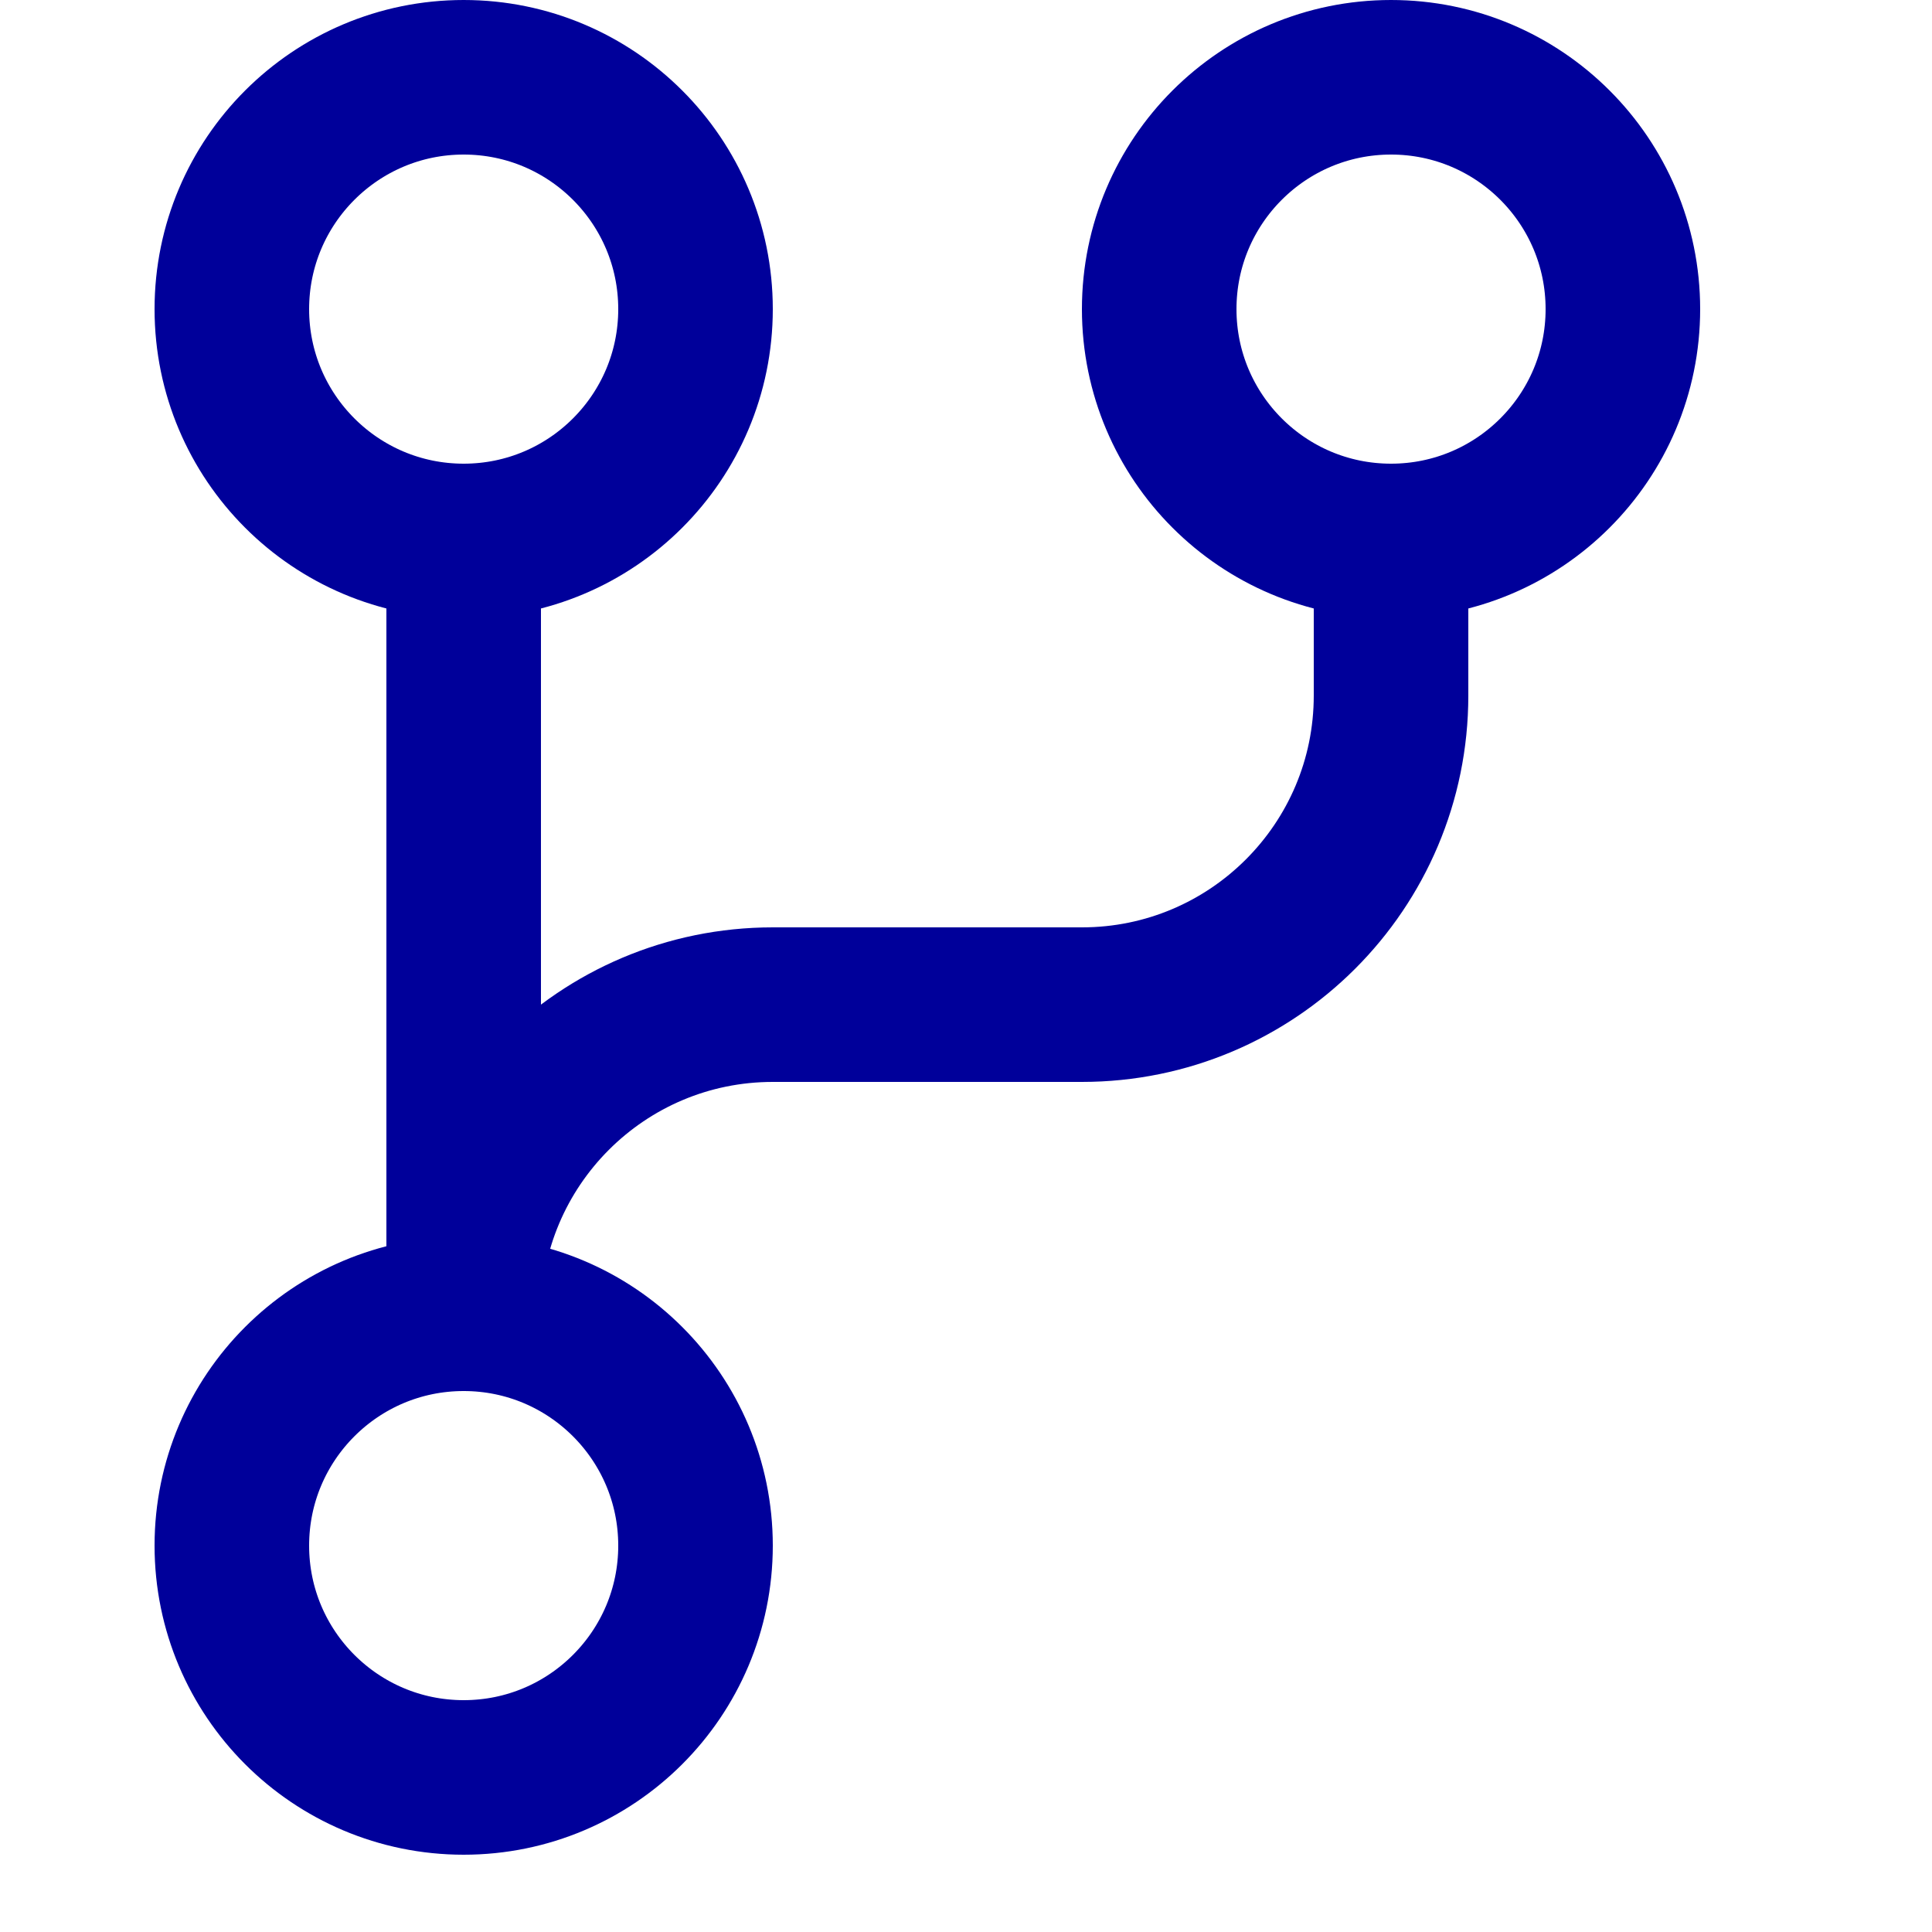
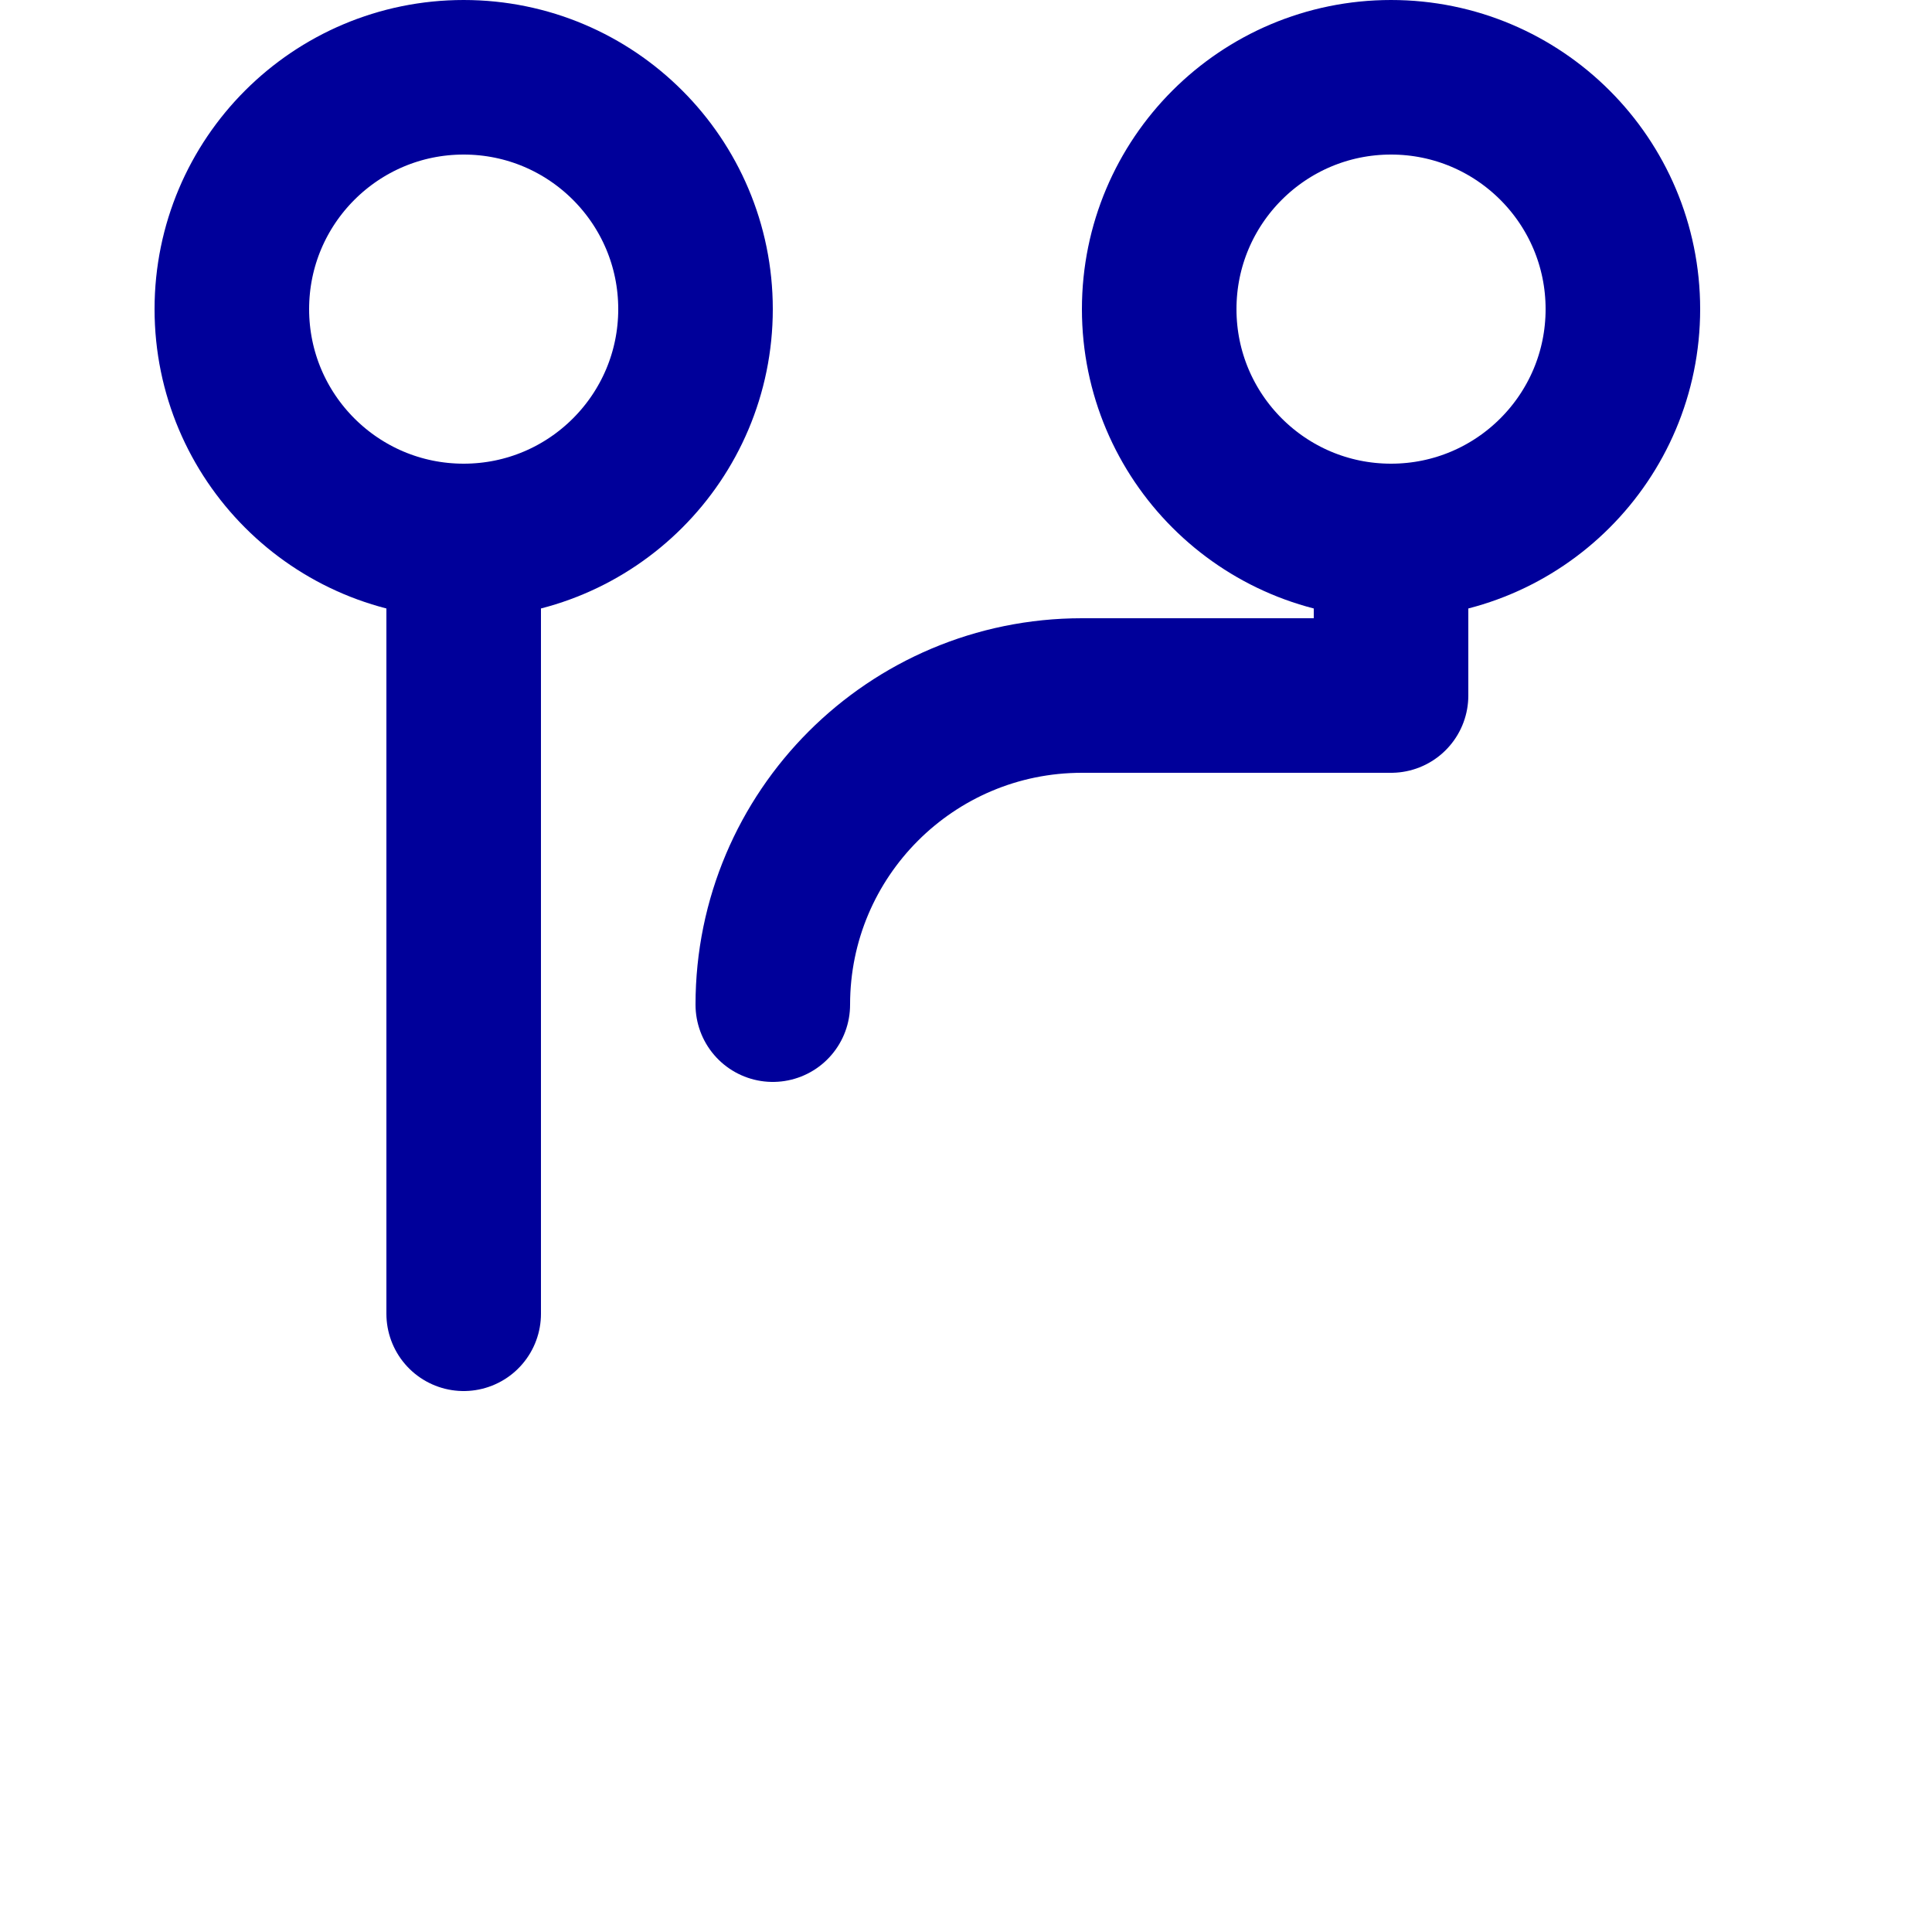
<svg xmlns="http://www.w3.org/2000/svg" enable-background="new 0 0 25 25" width="100" height="100" viewBox="0 0 25 25">
  <title>branch</title>
  <g style="fill:none;stroke:#00009a;stroke-width:2;stroke-linecap:round;stroke-linejoin:round;stroke-miterlimit:10">
    <path d="m6 7v10" />
-     <path d="m18 7v2c0 2.209-1.791 4-4 4h-4c-2.209 0-4 1.791-4 4" />
+     <path d="m18 7v2h-4c-2.209 0-4 1.791-4 4" />
    <circle cx="6" cy="4" r="3" />
-     <circle cx="6" cy="20" r="3" />
    <circle cx="18" cy="4" r="3" />
  </g>
</svg>